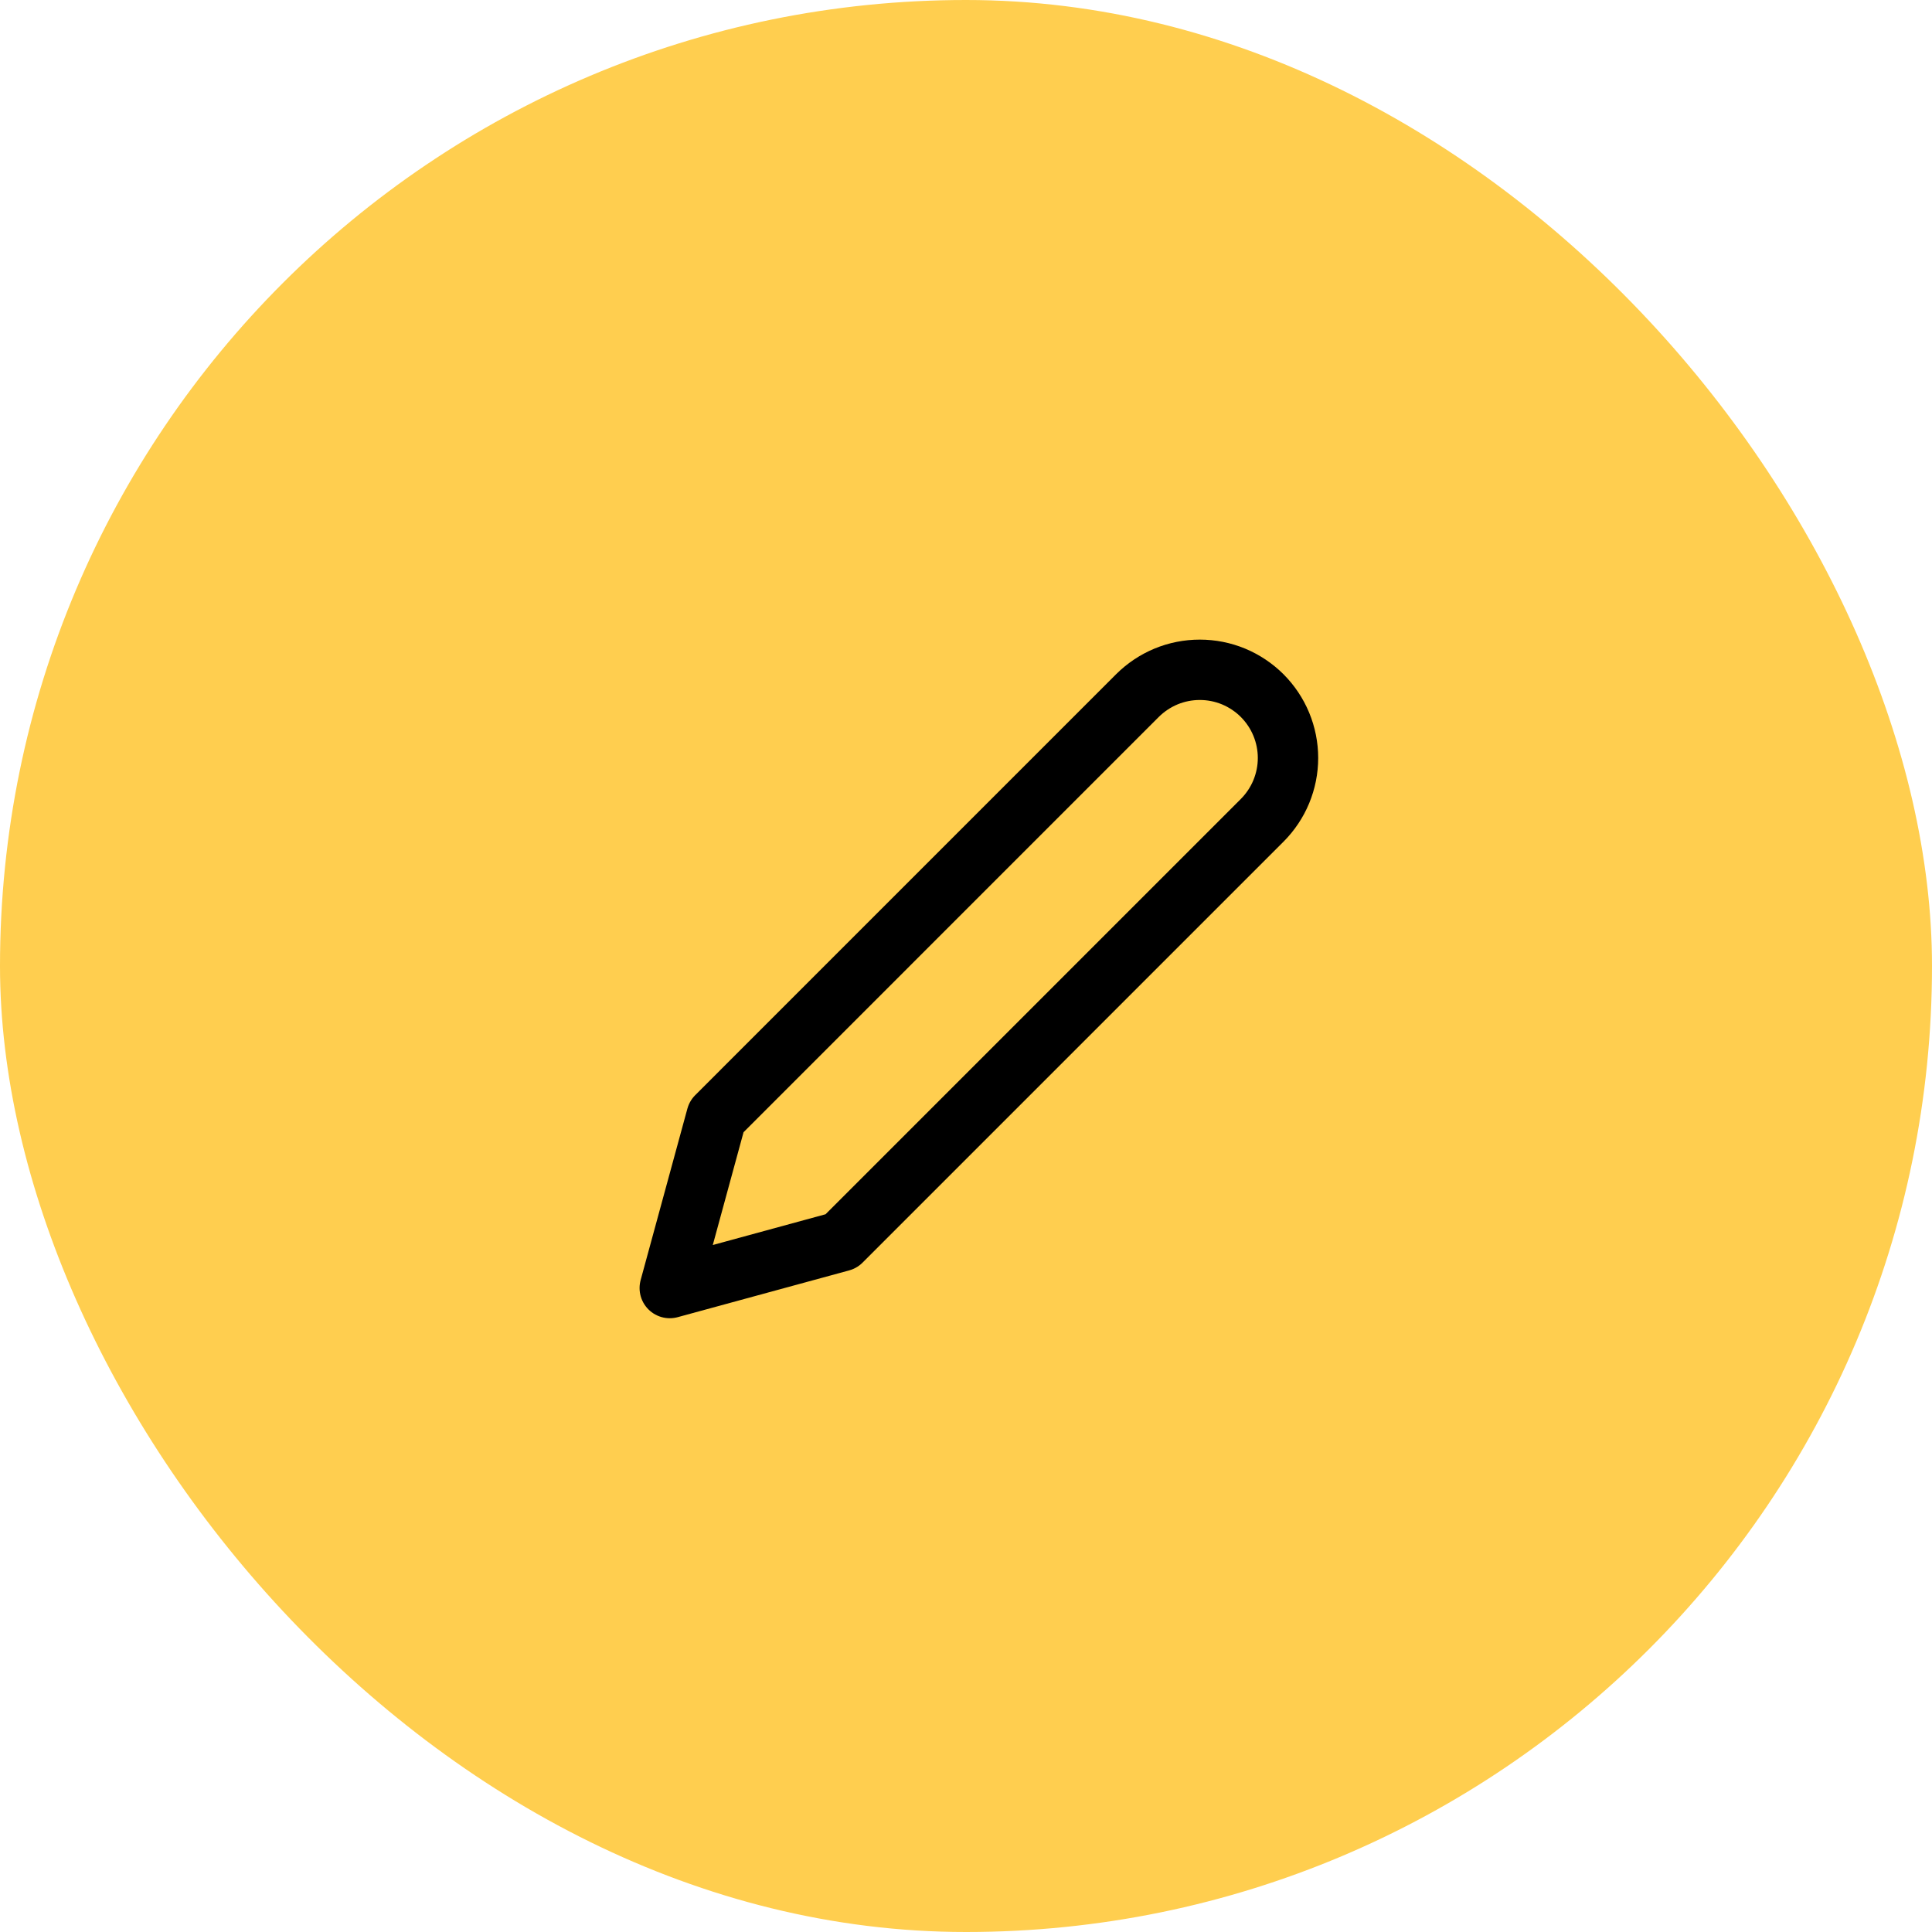
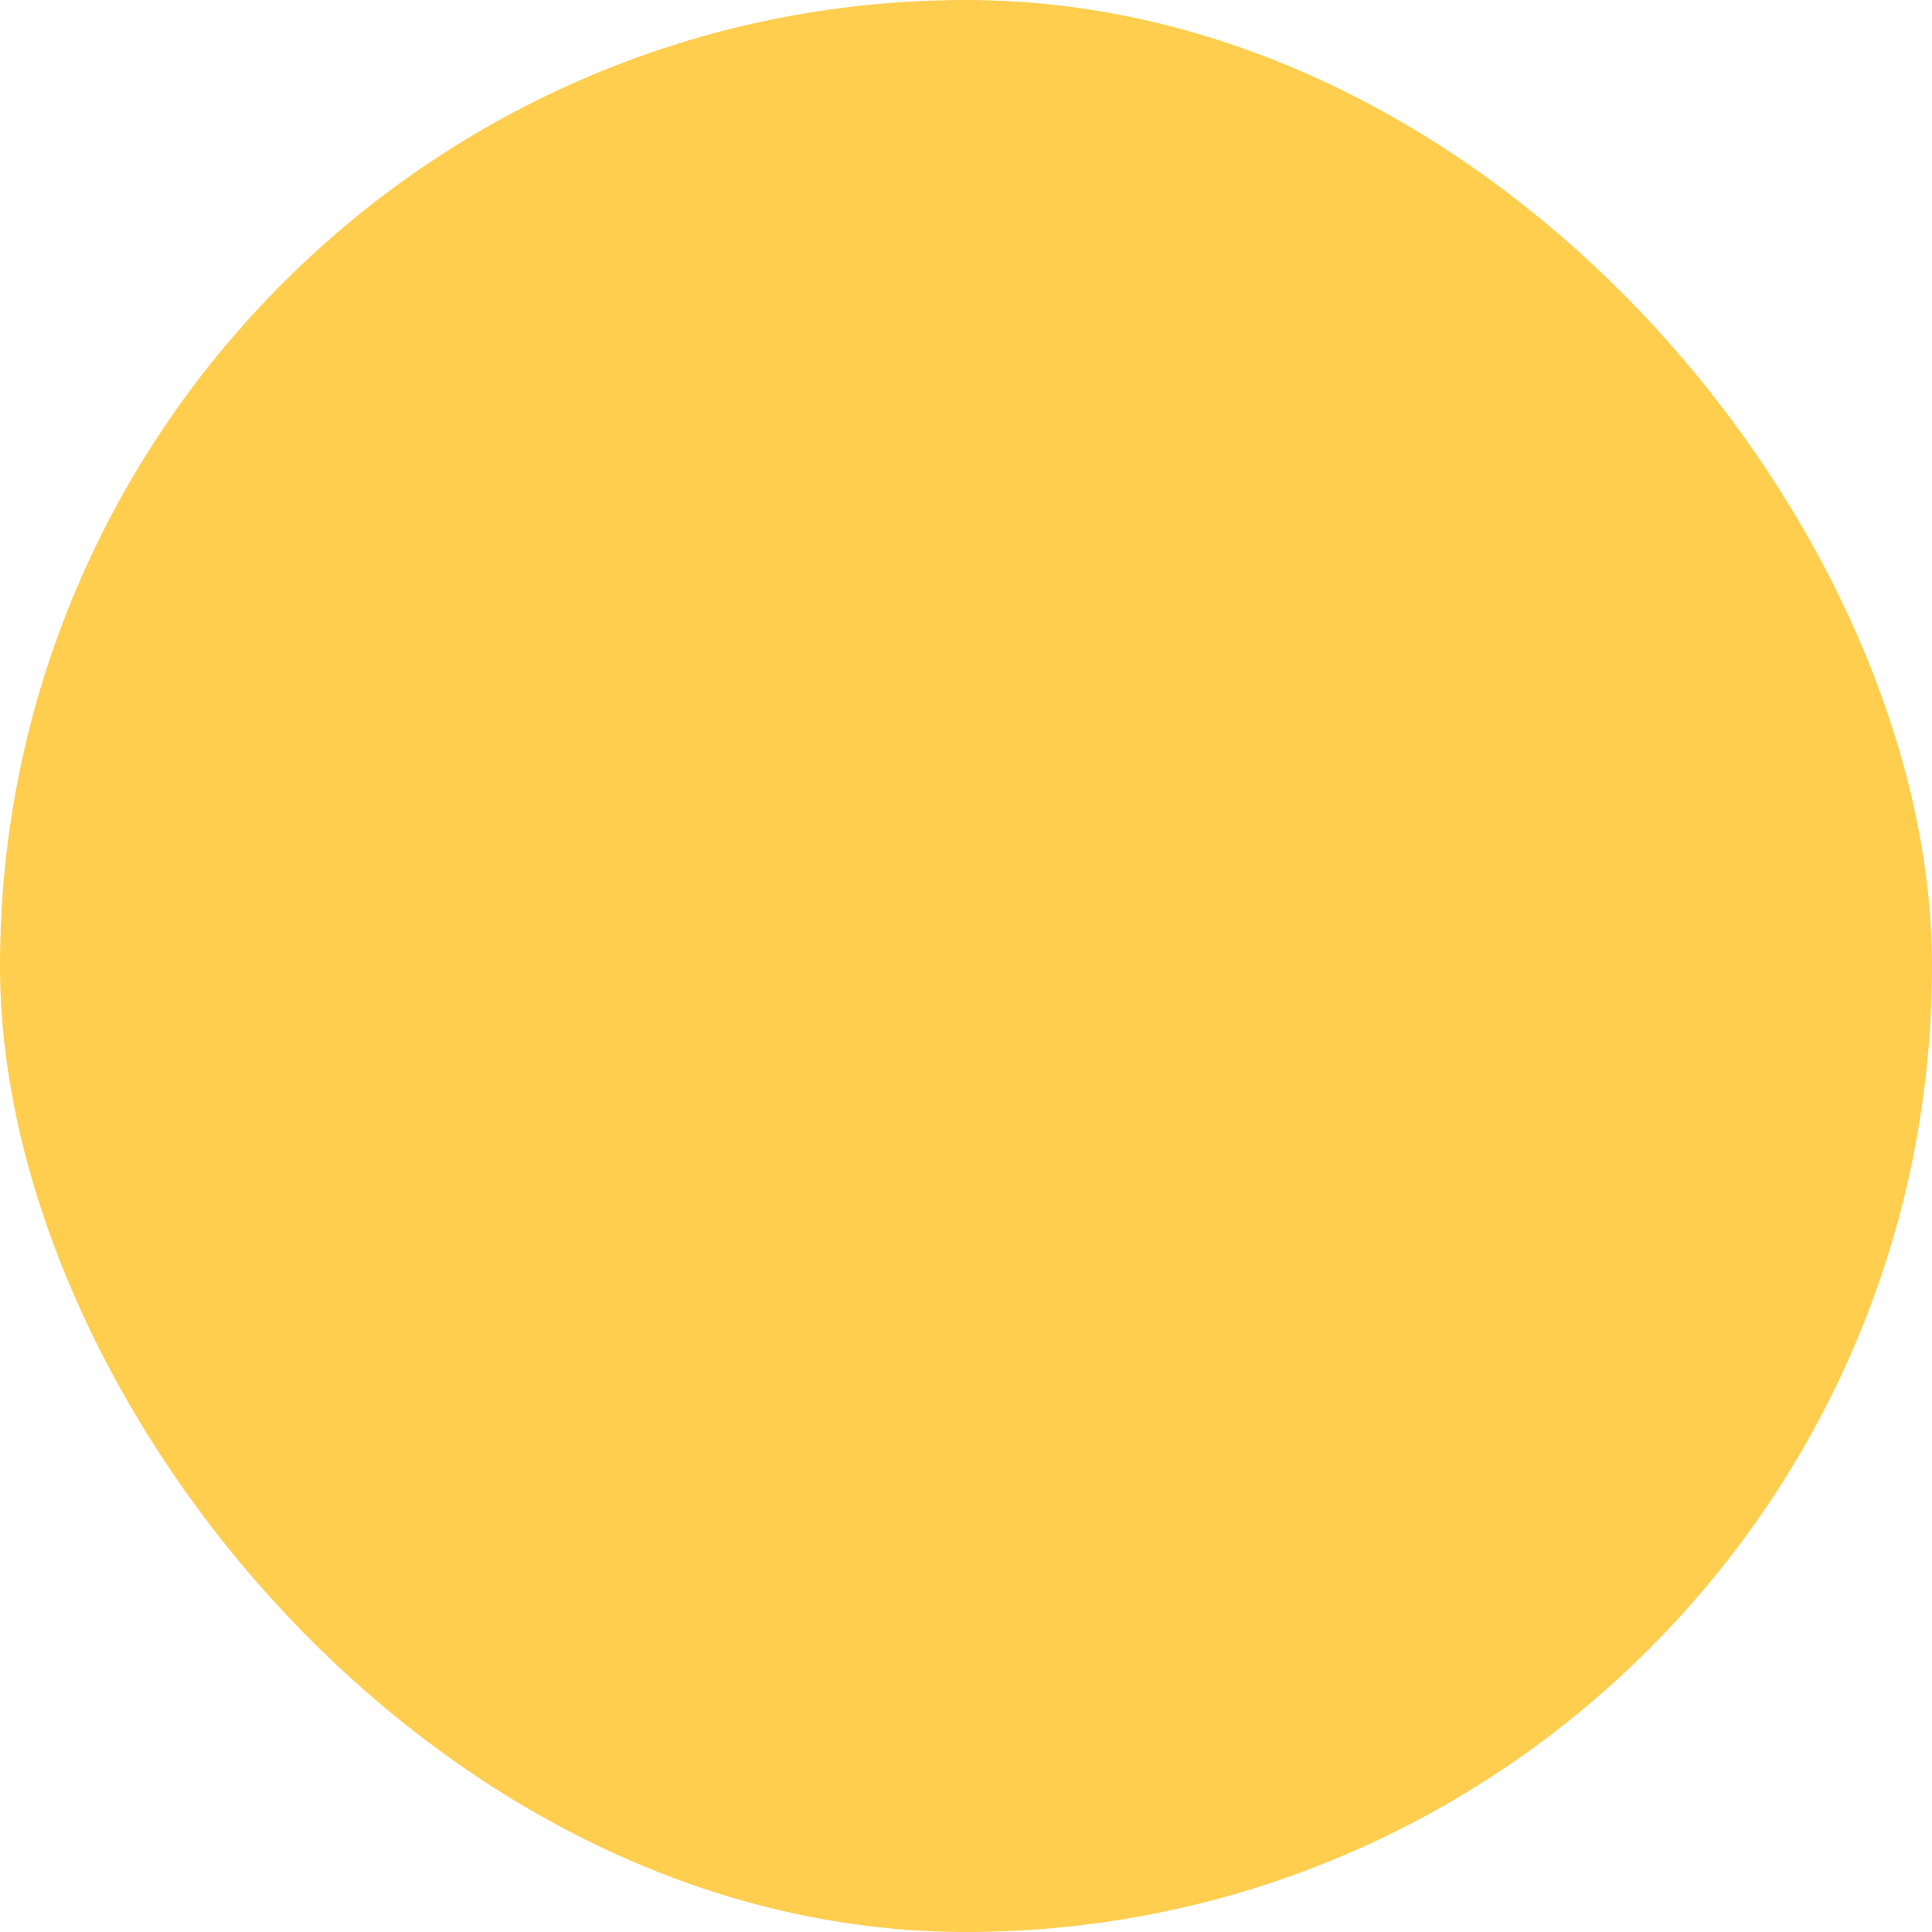
<svg xmlns="http://www.w3.org/2000/svg" width="48" height="48" viewBox="0 0 48 48" fill="none">
  <rect width="48" height="48" rx="24" fill="#FFCE4F" />
-   <path d="M28.259 17.282C28.463 17.079 28.704 16.918 28.97 16.807C29.236 16.697 29.521 16.641 29.809 16.641C30.096 16.641 30.381 16.697 30.647 16.807C30.913 16.918 31.154 17.079 31.358 17.282C31.561 17.486 31.723 17.727 31.833 17.993C31.943 18.259 32 18.544 32 18.832C32 19.119 31.943 19.404 31.833 19.67C31.723 19.936 31.561 20.177 31.358 20.381L20.9 30.839L16.64 32.001L17.802 27.74L28.259 17.282Z" stroke="black" stroke-width="1.5" stroke-linecap="round" stroke-linejoin="round" />
</svg>